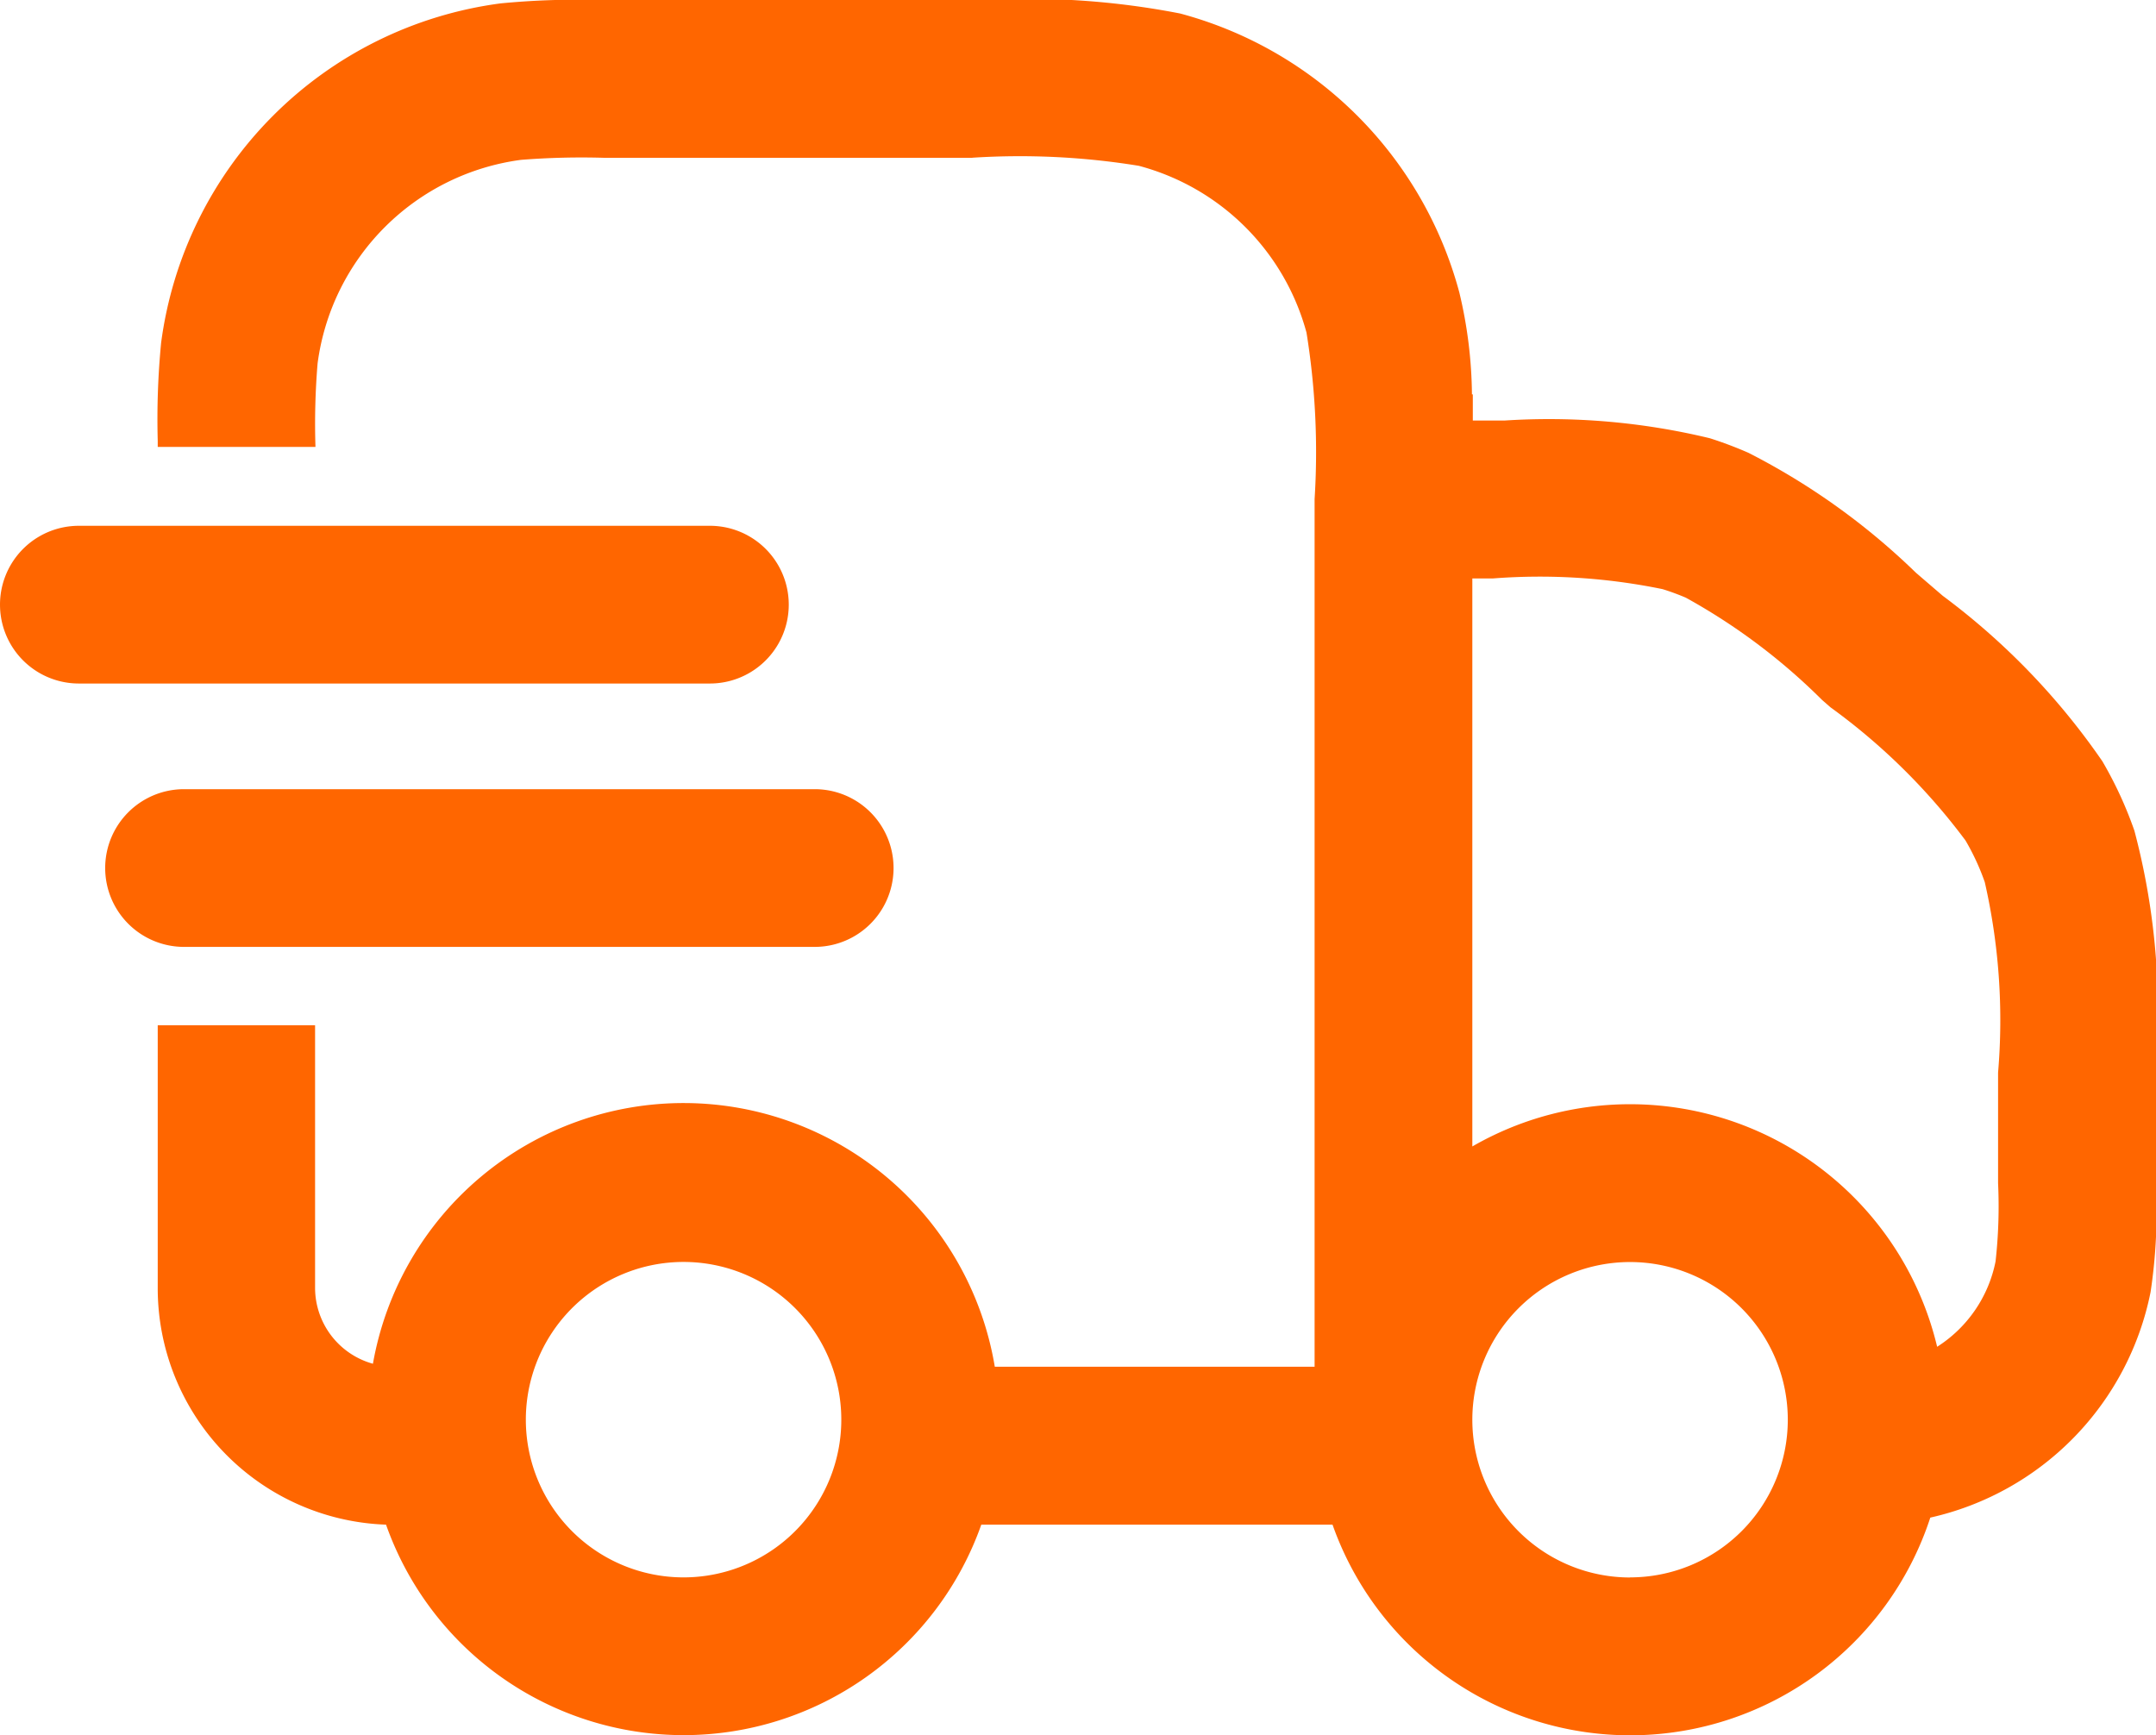
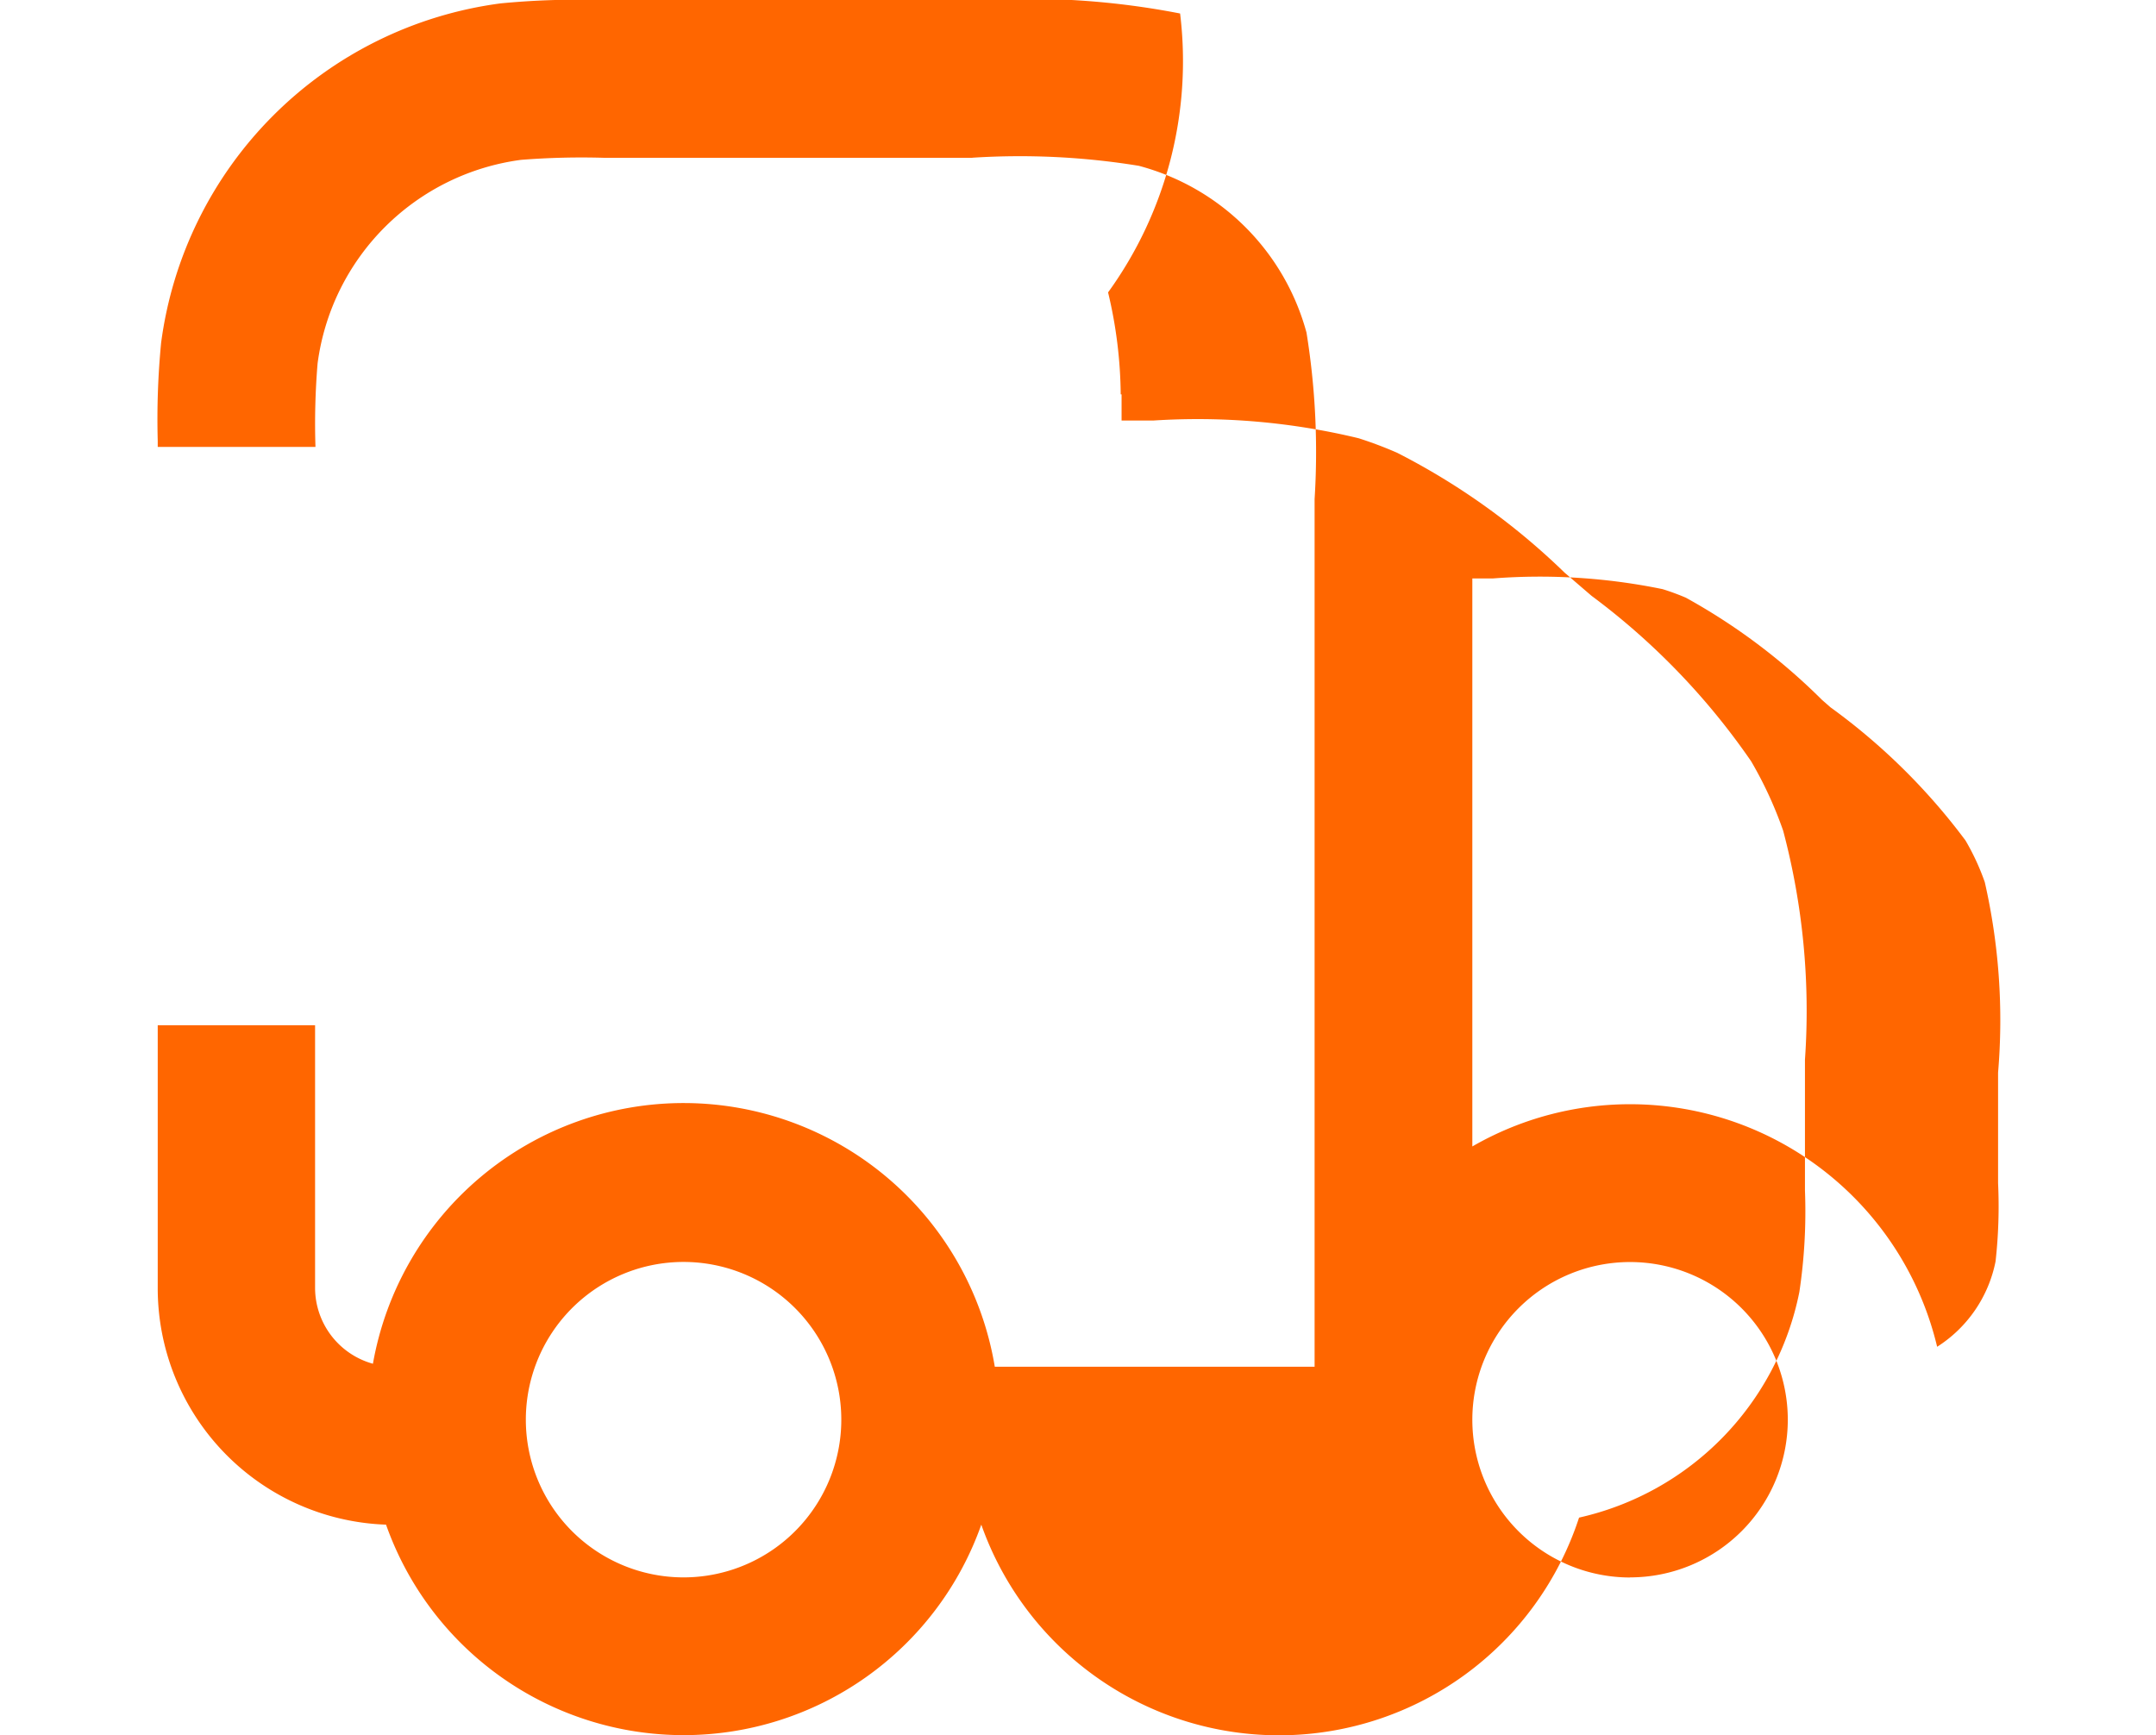
<svg xmlns="http://www.w3.org/2000/svg" width="22.362" height="18" viewBox="0 0 22.362 18">
  <g id="Group_2" data-name="Group 2" transform="translate(-2.25 -3.75)">
-     <path id="Path_178" data-name="Path 178" d="M12.2,5.386a7.675,7.675,0,0,1,1.726.084A2.454,2.454,0,0,1,15.665,7.2a7.767,7.767,0,0,1,.084,1.727v9H12.432a3.272,3.272,0,0,0-6.45-.031.818.818,0,0,1-.6-.788V14.385H3.75v2.727a2.454,2.454,0,0,0,2.368,2.453,3.274,3.274,0,0,0,6.174,0h3.643a3.274,3.274,0,0,0,6.2-.073,3,3,0,0,0,2.285-2.341,5.625,5.625,0,0,0,.058-1.052V14.742a7.284,7.284,0,0,0-.226-2.375,4.09,4.09,0,0,0-.332-.72,7.262,7.262,0,0,0-1.656-1.717l-.278-.239a7.145,7.145,0,0,0-1.737-1.244,4.089,4.089,0,0,0-.4-.151,7.109,7.109,0,0,0-2.127-.184h-.332V7.841h-.009a4.693,4.693,0,0,0-.131-1.058A4.091,4.091,0,0,0,14.354,3.89a8.213,8.213,0,0,0-2.023-.14H8.323a8.243,8.243,0,0,0-1.016.035A4.091,4.091,0,0,0,3.785,7.307,8.252,8.252,0,0,0,3.75,8.323v.063H5.386a7.582,7.582,0,0,1,.022-.866A2.454,2.454,0,0,1,7.519,5.408a8.01,8.01,0,0,1,.866-.021H12.2ZM17.385,9.75v5.892a3.274,3.274,0,0,1,4.821,2.078,1.364,1.364,0,0,0,.606-.886,5.165,5.165,0,0,0,.026-.812V14.876A6.44,6.44,0,0,0,22.7,12.9a2.454,2.454,0,0,0-.2-.432A6.489,6.489,0,0,0,21.1,11.087l-.087-.076A6.341,6.341,0,0,0,19.6,9.95a2.461,2.461,0,0,0-.242-.089A6.323,6.323,0,0,0,17.6,9.75Zm1.636,10.363a1.636,1.636,0,1,1,1.636-1.636A1.636,1.636,0,0,1,19.021,20.112ZM7.568,18.476A1.636,1.636,0,1,1,9.2,20.112,1.636,1.636,0,0,1,7.568,18.476Z" transform="translate(0.136 0)" fill="#f60" fill-rule="evenodd" />
-     <path id="Path_179" data-name="Path 179" d="M3.068,8.75a.818.818,0,0,0,0,1.636H9.613a.818.818,0,0,0,0-1.636ZM3.341,12.3a.818.818,0,0,1,.818-.818H10.7a.818.818,0,0,1,0,1.636H4.159A.818.818,0,0,1,3.341,12.3Z" transform="translate(0 0.454)" fill="#f60" />
+     <path id="Path_178" data-name="Path 178" d="M12.2,5.386a7.675,7.675,0,0,1,1.726.084A2.454,2.454,0,0,1,15.665,7.2a7.767,7.767,0,0,1,.084,1.727v9H12.432a3.272,3.272,0,0,0-6.45-.031.818.818,0,0,1-.6-.788V14.385H3.75v2.727a2.454,2.454,0,0,0,2.368,2.453,3.274,3.274,0,0,0,6.174,0a3.274,3.274,0,0,0,6.2-.073,3,3,0,0,0,2.285-2.341,5.625,5.625,0,0,0,.058-1.052V14.742a7.284,7.284,0,0,0-.226-2.375,4.09,4.09,0,0,0-.332-.72,7.262,7.262,0,0,0-1.656-1.717l-.278-.239a7.145,7.145,0,0,0-1.737-1.244,4.089,4.089,0,0,0-.4-.151,7.109,7.109,0,0,0-2.127-.184h-.332V7.841h-.009a4.693,4.693,0,0,0-.131-1.058A4.091,4.091,0,0,0,14.354,3.89a8.213,8.213,0,0,0-2.023-.14H8.323a8.243,8.243,0,0,0-1.016.035A4.091,4.091,0,0,0,3.785,7.307,8.252,8.252,0,0,0,3.75,8.323v.063H5.386a7.582,7.582,0,0,1,.022-.866A2.454,2.454,0,0,1,7.519,5.408a8.01,8.01,0,0,1,.866-.021H12.2ZM17.385,9.75v5.892a3.274,3.274,0,0,1,4.821,2.078,1.364,1.364,0,0,0,.606-.886,5.165,5.165,0,0,0,.026-.812V14.876A6.44,6.44,0,0,0,22.7,12.9a2.454,2.454,0,0,0-.2-.432A6.489,6.489,0,0,0,21.1,11.087l-.087-.076A6.341,6.341,0,0,0,19.6,9.95a2.461,2.461,0,0,0-.242-.089A6.323,6.323,0,0,0,17.6,9.75Zm1.636,10.363a1.636,1.636,0,1,1,1.636-1.636A1.636,1.636,0,0,1,19.021,20.112ZM7.568,18.476A1.636,1.636,0,1,1,9.2,20.112,1.636,1.636,0,0,1,7.568,18.476Z" transform="translate(0.136 0)" fill="#f60" fill-rule="evenodd" />
  </g>
</svg>